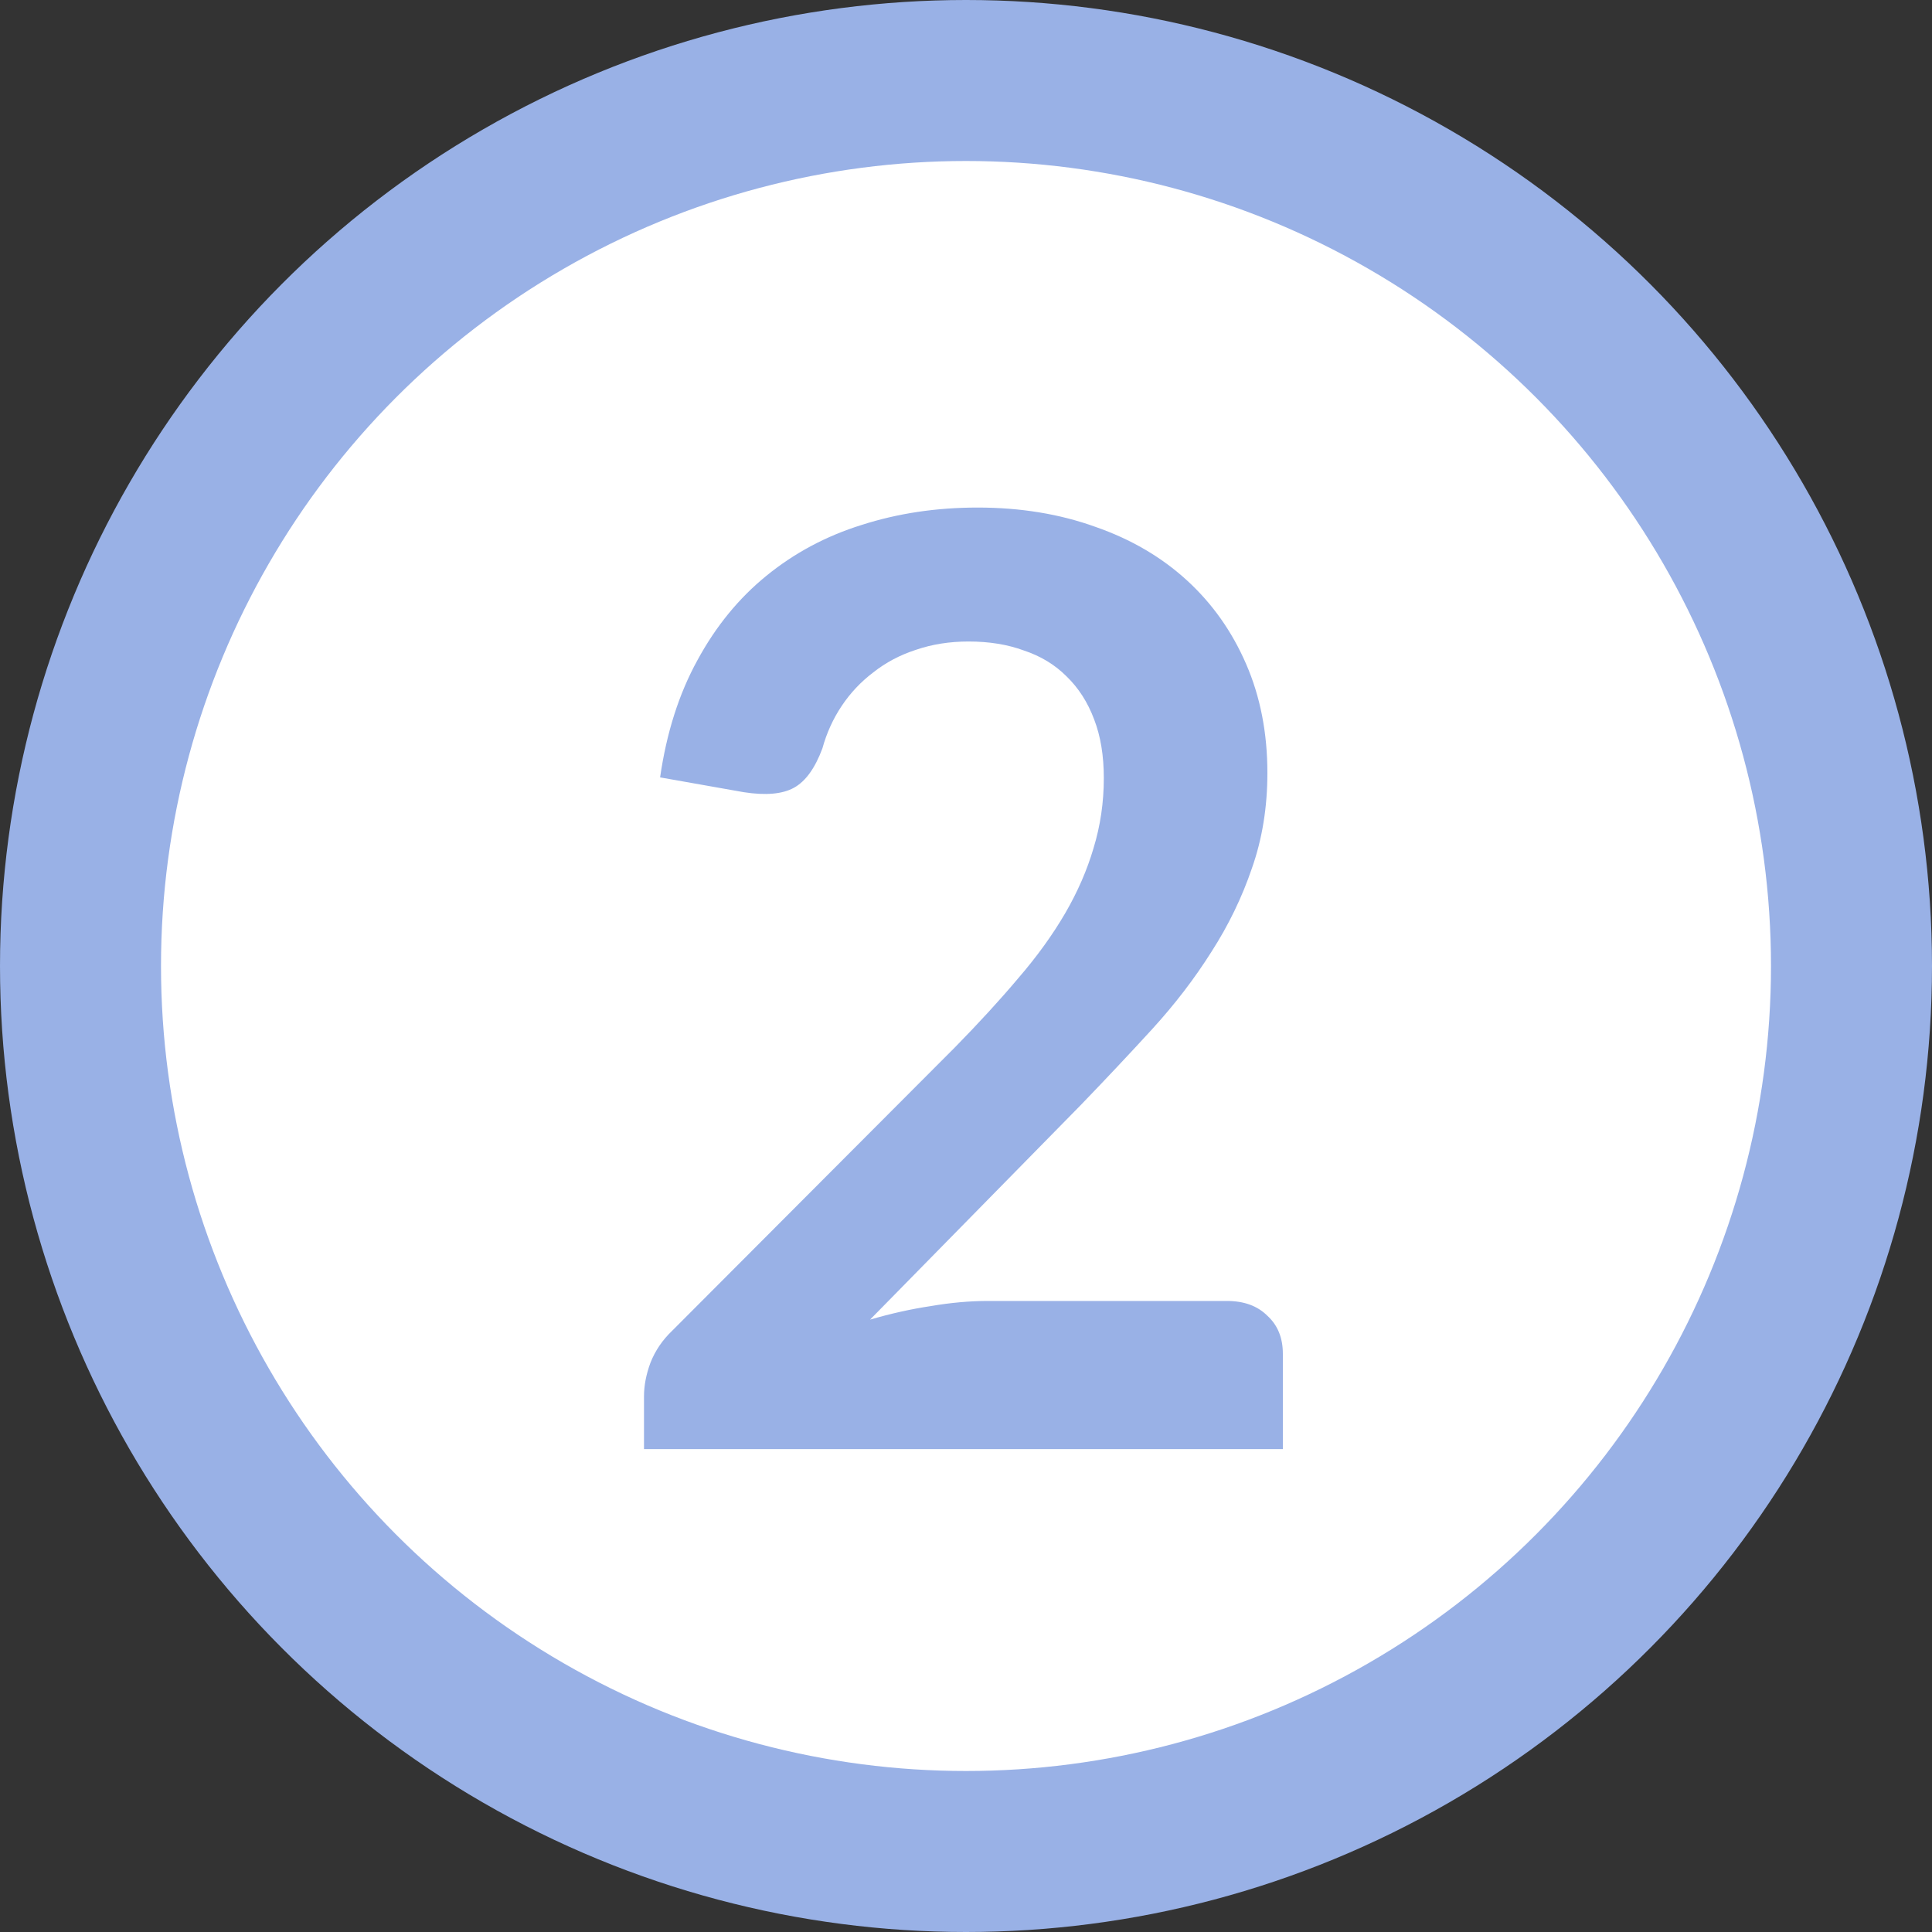
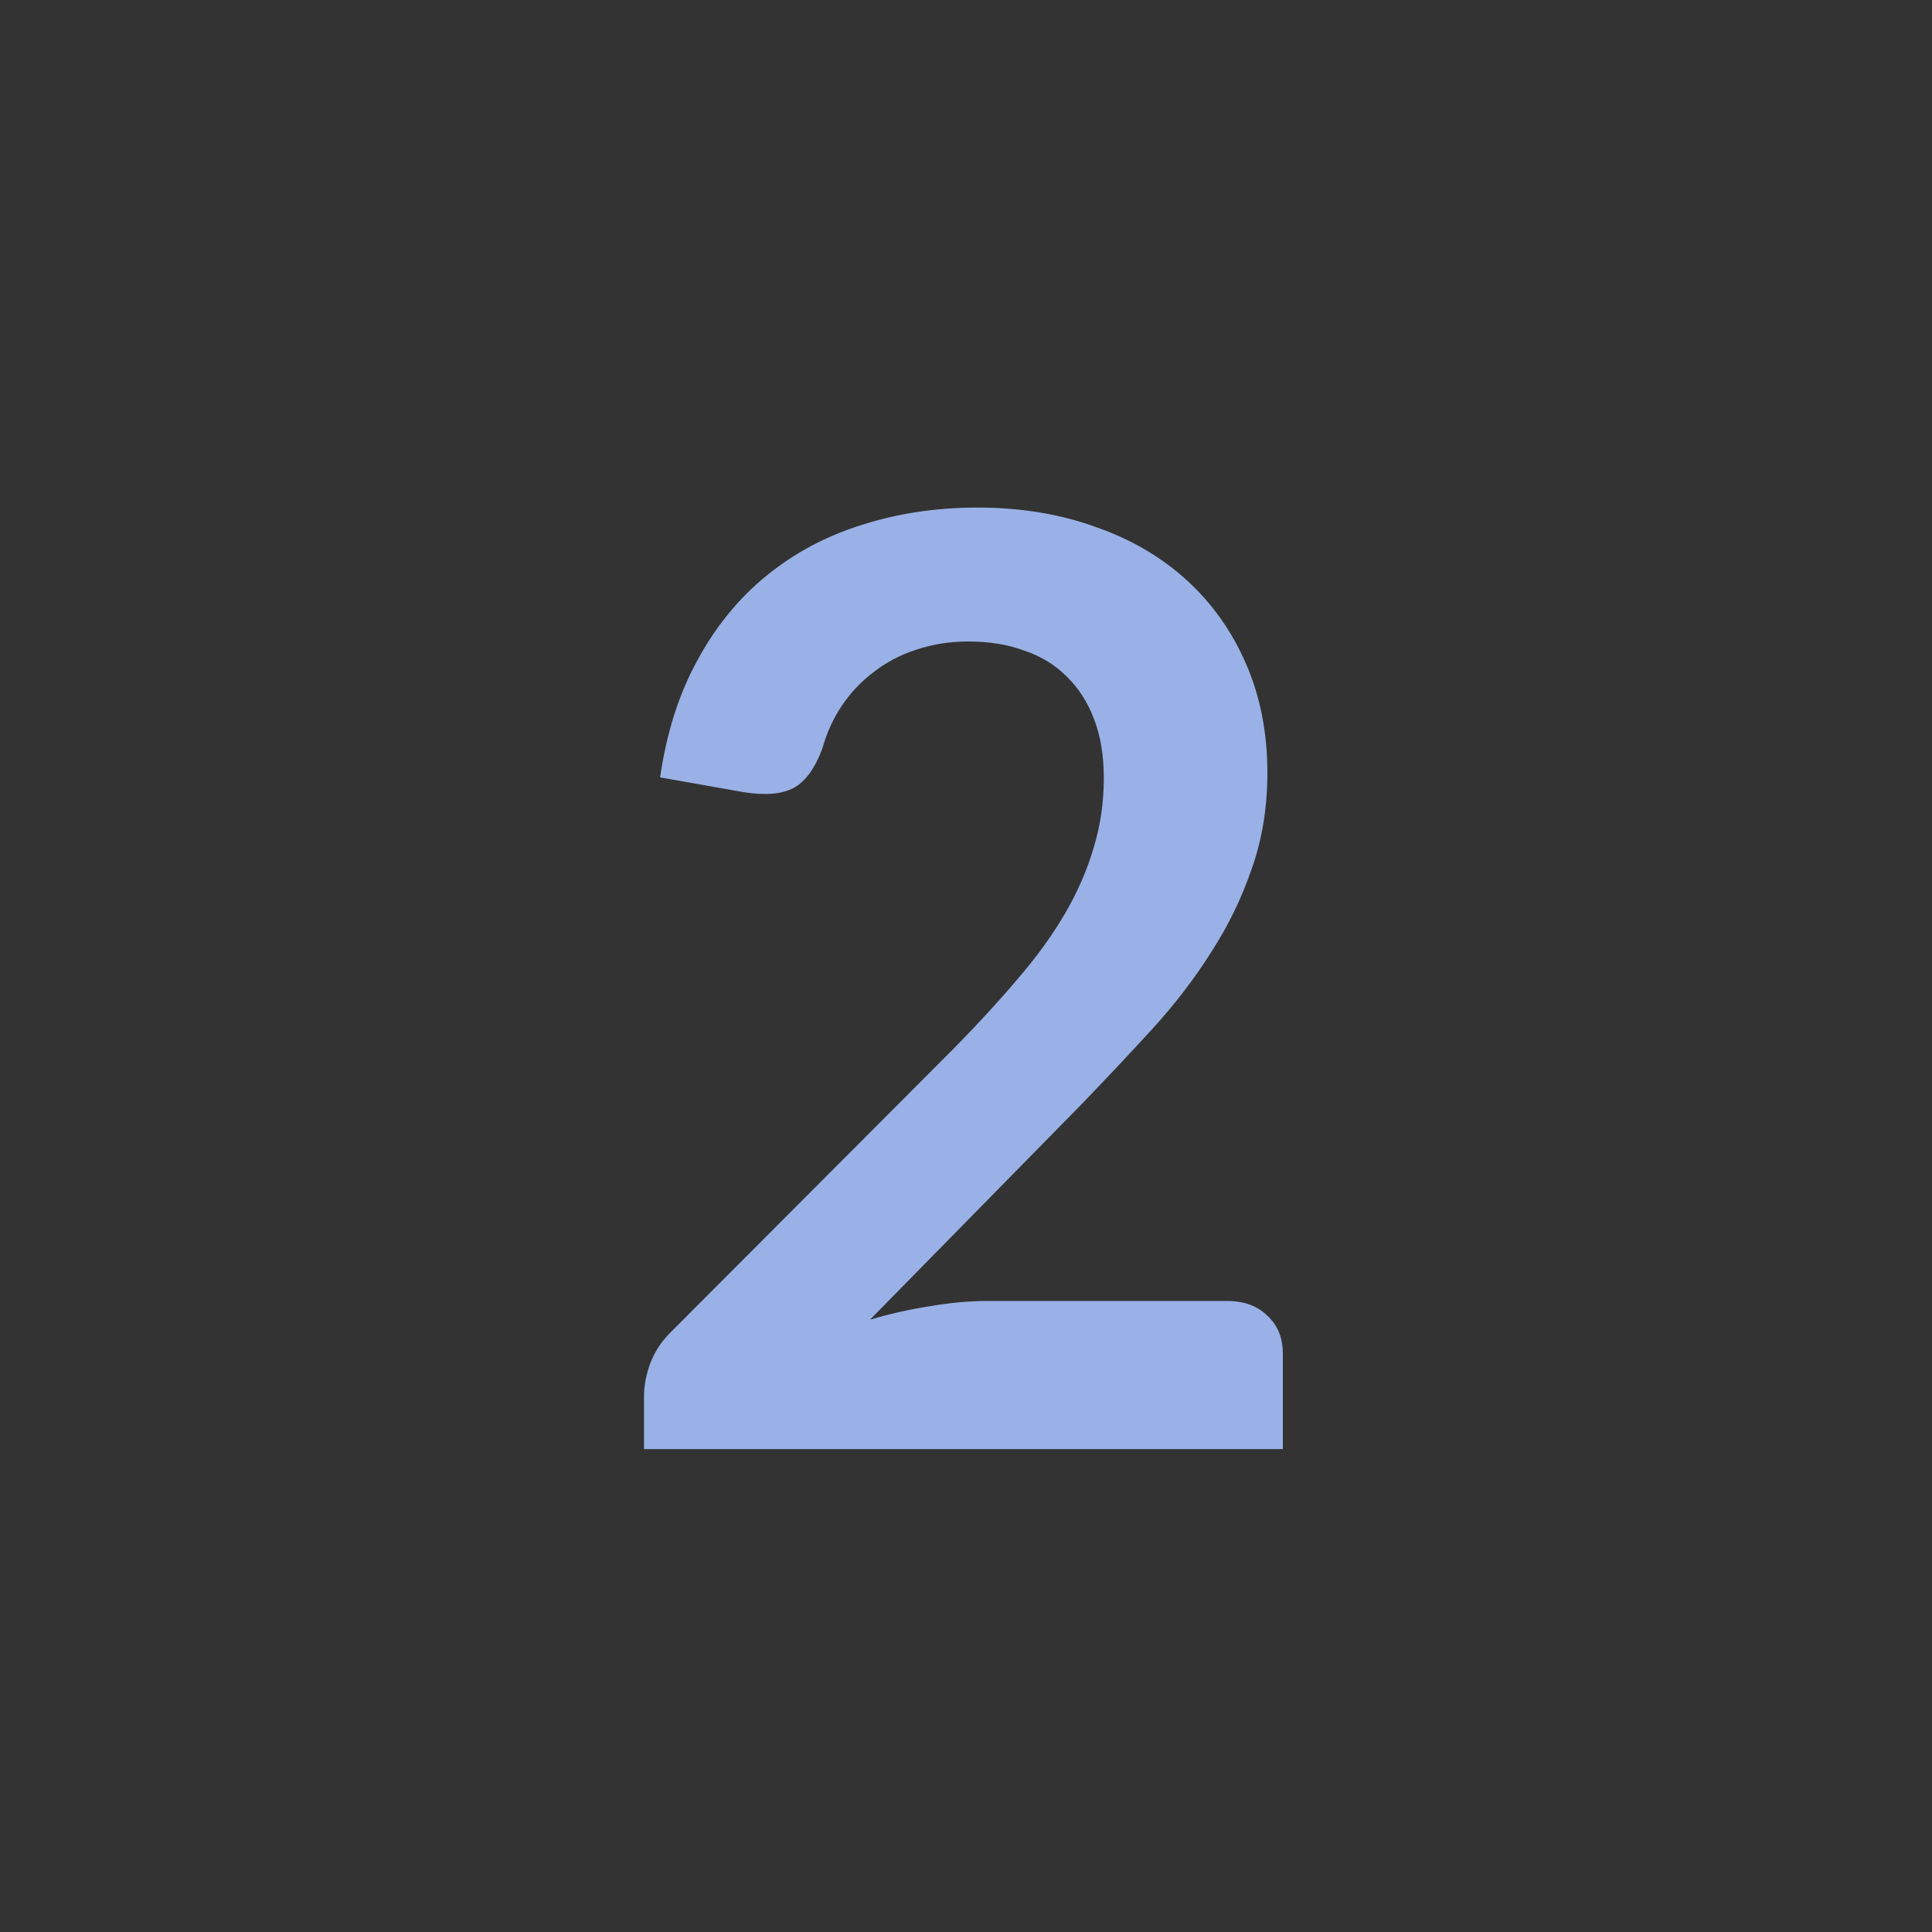
<svg xmlns="http://www.w3.org/2000/svg" width="24" height="24" viewBox="0 0 24 24" fill="none">
  <rect x="0" y="0" width="24" height="24" fill="#333333" stroke="none" />
-   <circle cx="12" cy="12" r="11" transform="rotate(-180 12 12)" fill="white" stroke="#99B1E6" stroke-width="2" />
  <path d="M12.144 6.305C12.677 6.305 13.165 6.385 13.608 6.545C14.051 6.699 14.429 6.921 14.744 7.209C15.059 7.497 15.304 7.843 15.48 8.249C15.656 8.654 15.744 9.105 15.744 9.601C15.744 10.027 15.68 10.422 15.552 10.785C15.429 11.147 15.261 11.494 15.048 11.825C14.84 12.155 14.595 12.475 14.312 12.785C14.029 13.094 13.733 13.409 13.424 13.729L10.808 16.393C11.064 16.318 11.315 16.262 11.56 16.225C11.811 16.182 12.048 16.161 12.272 16.161H15.24C15.453 16.161 15.621 16.222 15.744 16.345C15.872 16.462 15.936 16.619 15.936 16.817V18.001H8V17.345C8 17.211 8.027 17.073 8.08 16.929C8.139 16.779 8.229 16.646 8.352 16.529L11.864 13.009C12.157 12.71 12.419 12.425 12.648 12.153C12.883 11.881 13.077 11.611 13.232 11.345C13.387 11.078 13.504 10.809 13.584 10.537C13.669 10.259 13.712 9.969 13.712 9.665C13.712 9.387 13.672 9.145 13.592 8.937C13.512 8.723 13.397 8.545 13.248 8.401C13.104 8.257 12.928 8.15 12.72 8.081C12.517 8.006 12.288 7.969 12.032 7.969C11.797 7.969 11.579 8.003 11.376 8.073C11.179 8.137 11.003 8.23 10.848 8.353C10.693 8.47 10.563 8.609 10.456 8.769C10.349 8.929 10.269 9.105 10.216 9.297C10.125 9.542 10.008 9.705 9.864 9.785C9.72 9.865 9.512 9.883 9.24 9.841L8.2 9.657C8.28 9.102 8.435 8.617 8.664 8.201C8.893 7.779 9.179 7.43 9.52 7.153C9.867 6.87 10.261 6.659 10.704 6.521C11.152 6.377 11.632 6.305 12.144 6.305Z" fill="#99B1E6" />
</svg>